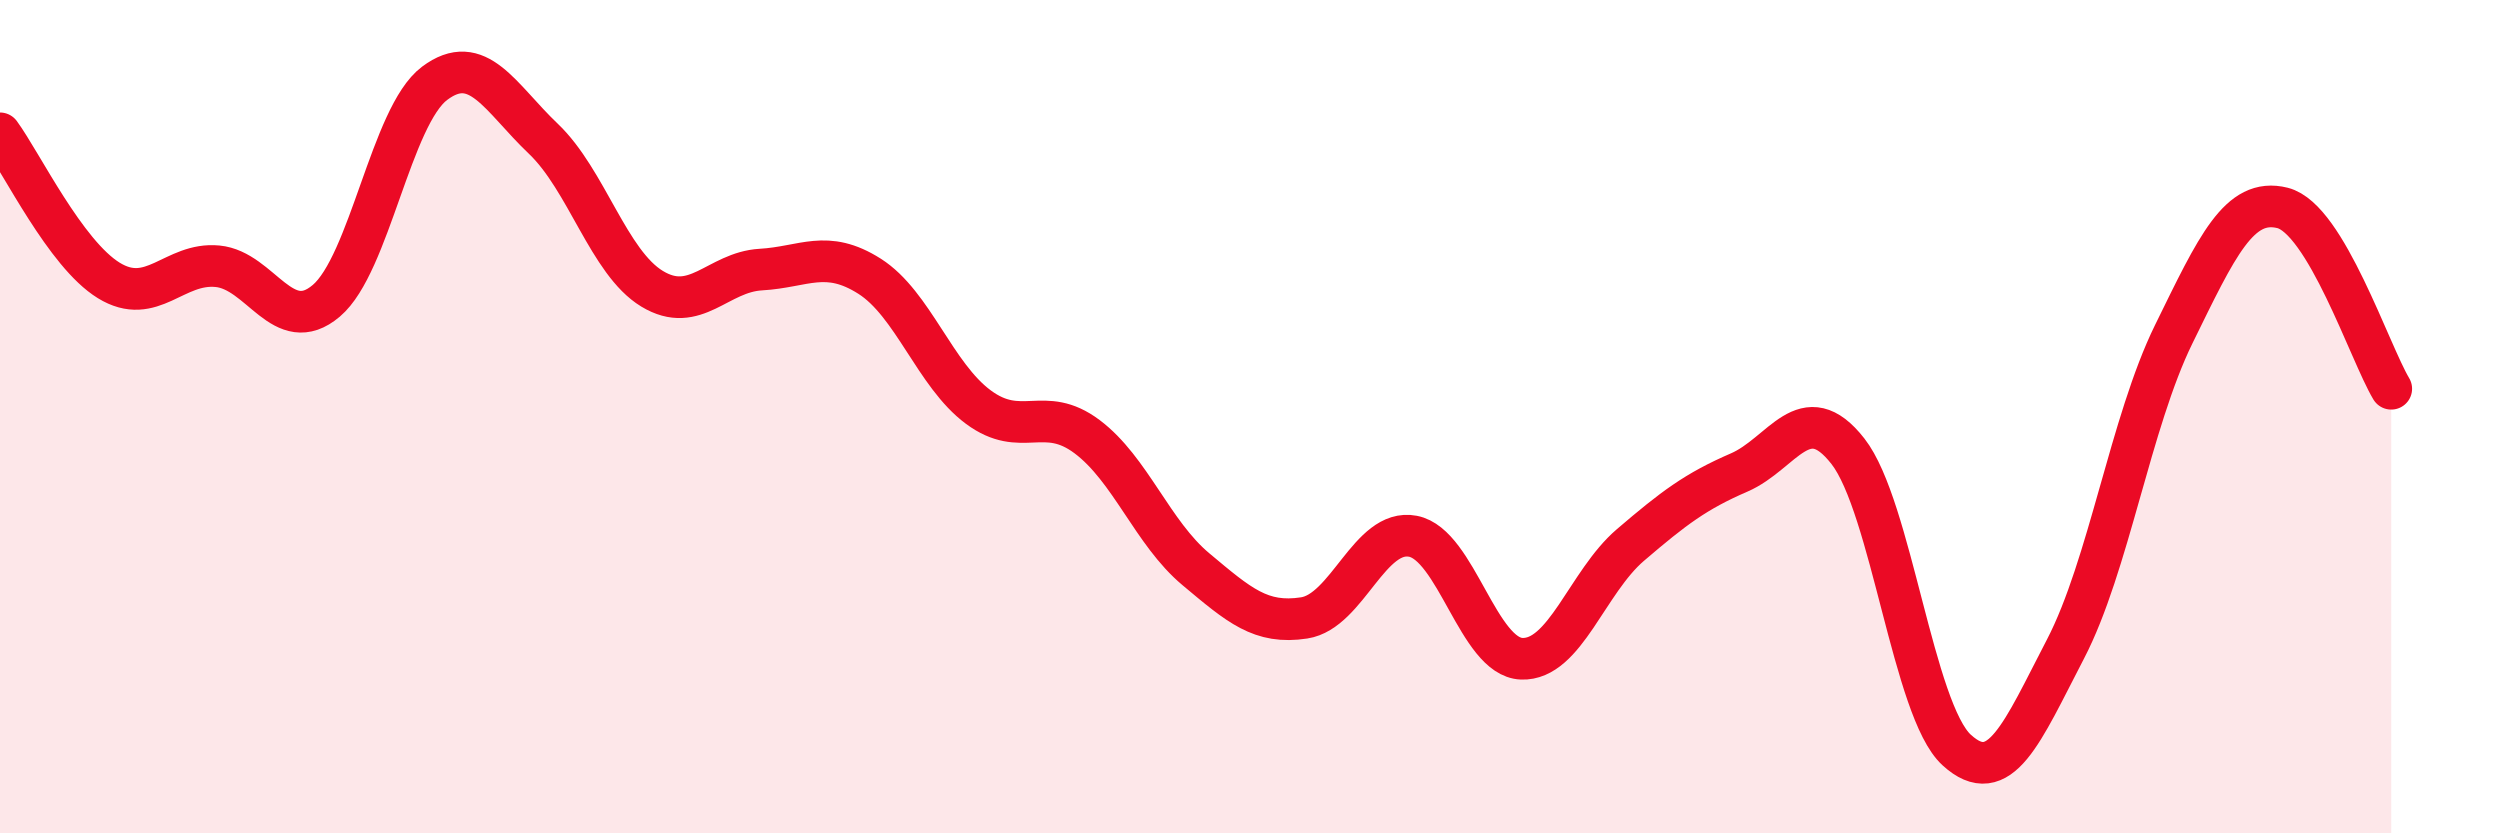
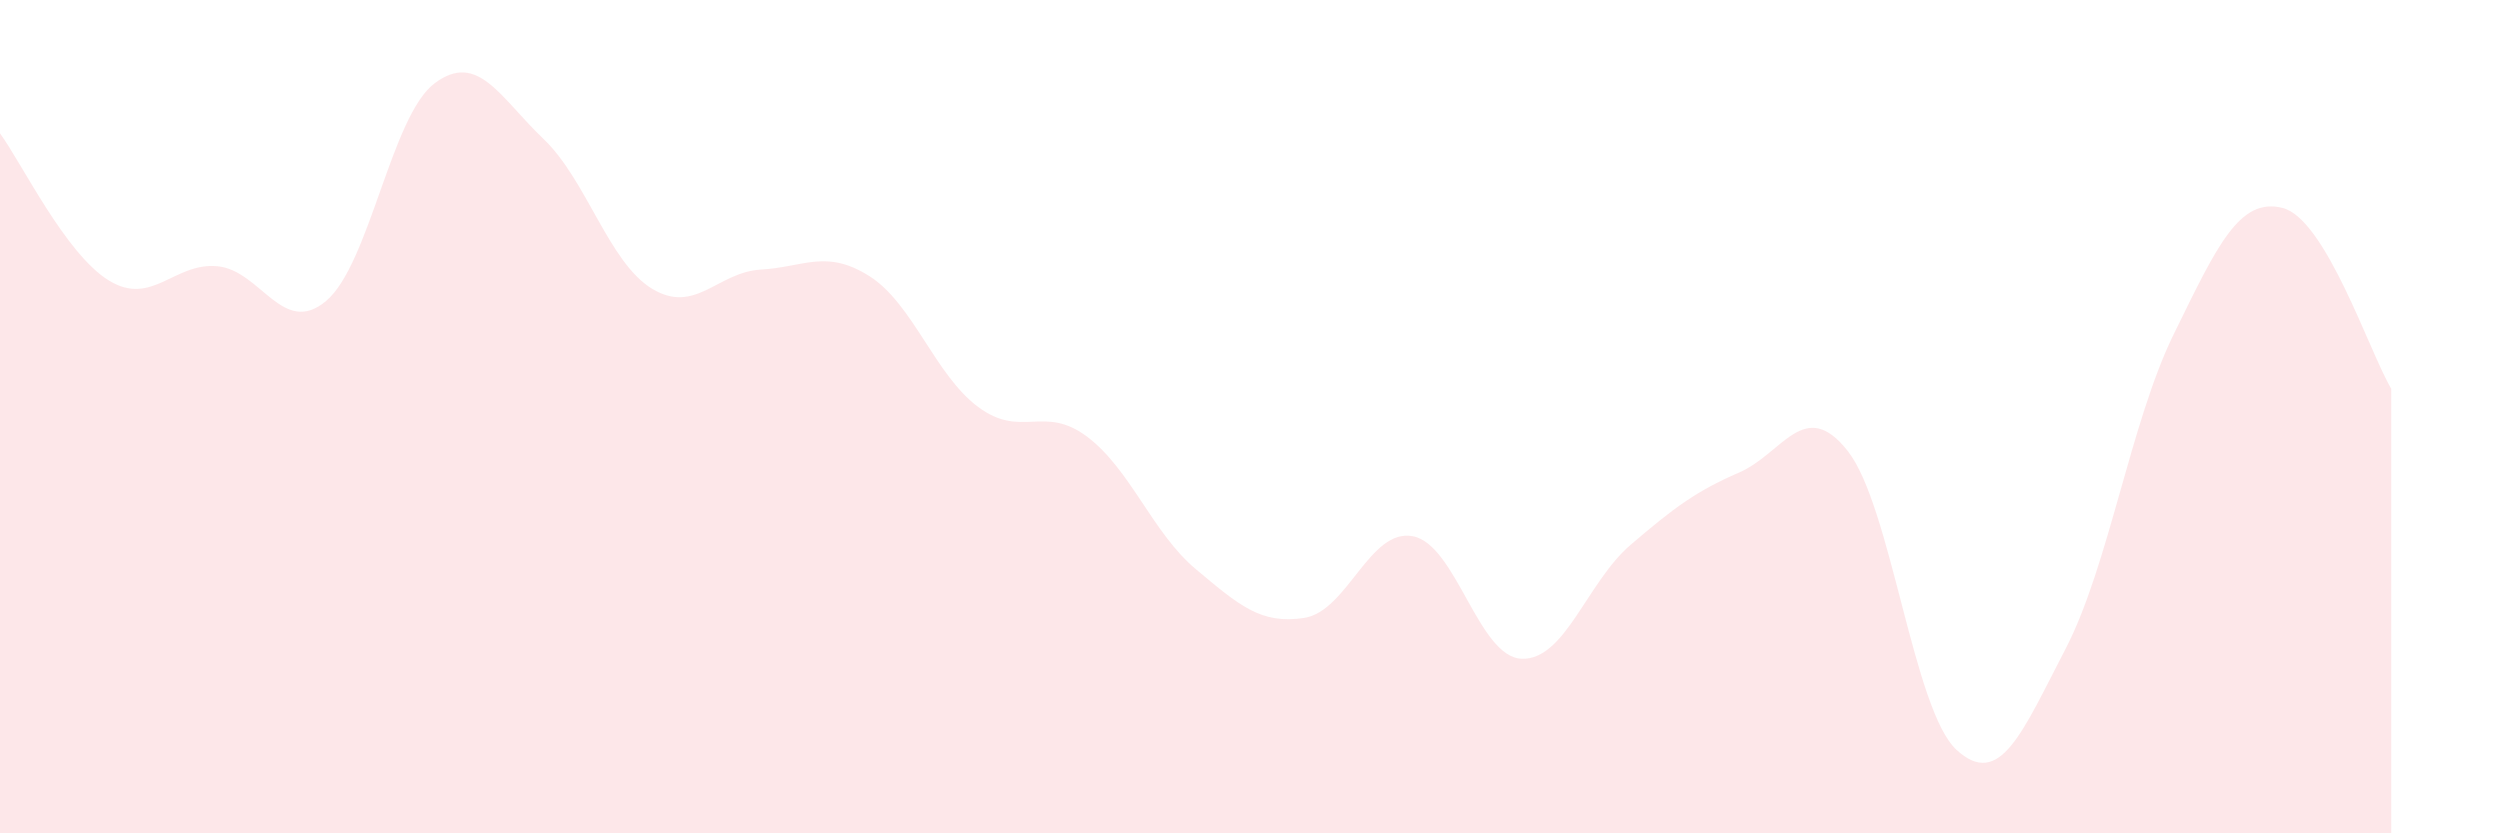
<svg xmlns="http://www.w3.org/2000/svg" width="60" height="20" viewBox="0 0 60 20">
  <path d="M 0,3.2 C 0.52,3.91 1.57,6.09 2.61,6.73 C 3.65,7.37 4.18,6.29 5.22,6.39 C 6.26,6.49 6.79,8.1 7.83,7.22 C 8.87,6.34 9.39,2.78 10.43,2 C 11.47,1.22 12,2.34 13.04,3.33 C 14.08,4.32 14.61,6.3 15.65,6.93 C 16.69,7.56 17.22,6.53 18.26,6.47 C 19.3,6.41 19.83,5.97 20.87,6.63 C 21.91,7.29 22.44,9 23.48,9.77 C 24.52,10.54 25.05,9.7 26.09,10.48 C 27.13,11.26 27.66,12.79 28.7,13.66 C 29.74,14.53 30.26,14.99 31.3,14.83 C 32.34,14.67 32.87,12.67 33.91,12.87 C 34.95,13.07 35.48,15.77 36.52,15.81 C 37.56,15.85 38.09,13.97 39.13,13.08 C 40.17,12.19 40.7,11.79 41.74,11.34 C 42.78,10.89 43.31,9.5 44.35,10.83 C 45.39,12.16 45.92,17.05 46.96,18 C 48,18.95 48.53,17.58 49.57,15.58 C 50.61,13.58 51.13,10.14 52.17,8.02 C 53.21,5.9 53.74,4.73 54.78,4.99 C 55.82,5.25 56.87,8.46 57.39,9.33L57.39 20L0 20Z" fill="#EB0A25" opacity="0.1" stroke-linecap="round" stroke-linejoin="round" />
-   <path d="M 0,3.2 C 0.52,3.91 1.57,6.09 2.61,6.73 C 3.65,7.37 4.18,6.29 5.22,6.39 C 6.26,6.49 6.79,8.1 7.83,7.22 C 8.87,6.34 9.39,2.78 10.43,2 C 11.47,1.22 12,2.34 13.04,3.33 C 14.08,4.32 14.61,6.3 15.65,6.93 C 16.69,7.56 17.22,6.53 18.26,6.47 C 19.3,6.41 19.83,5.97 20.87,6.63 C 21.91,7.29 22.44,9 23.48,9.77 C 24.52,10.54 25.05,9.7 26.09,10.48 C 27.13,11.26 27.66,12.79 28.7,13.66 C 29.74,14.53 30.26,14.99 31.3,14.83 C 32.34,14.67 32.87,12.67 33.91,12.87 C 34.95,13.07 35.48,15.77 36.52,15.81 C 37.56,15.85 38.09,13.97 39.13,13.08 C 40.17,12.19 40.7,11.79 41.74,11.34 C 42.78,10.89 43.31,9.5 44.35,10.83 C 45.39,12.16 45.92,17.05 46.96,18 C 48,18.95 48.53,17.58 49.57,15.58 C 50.61,13.58 51.13,10.14 52.17,8.02 C 53.21,5.9 53.74,4.73 54.78,4.99 C 55.82,5.25 56.87,8.46 57.39,9.33" stroke="#EB0A25" stroke-width="1" fill="none" stroke-linecap="round" stroke-linejoin="round" />
</svg>